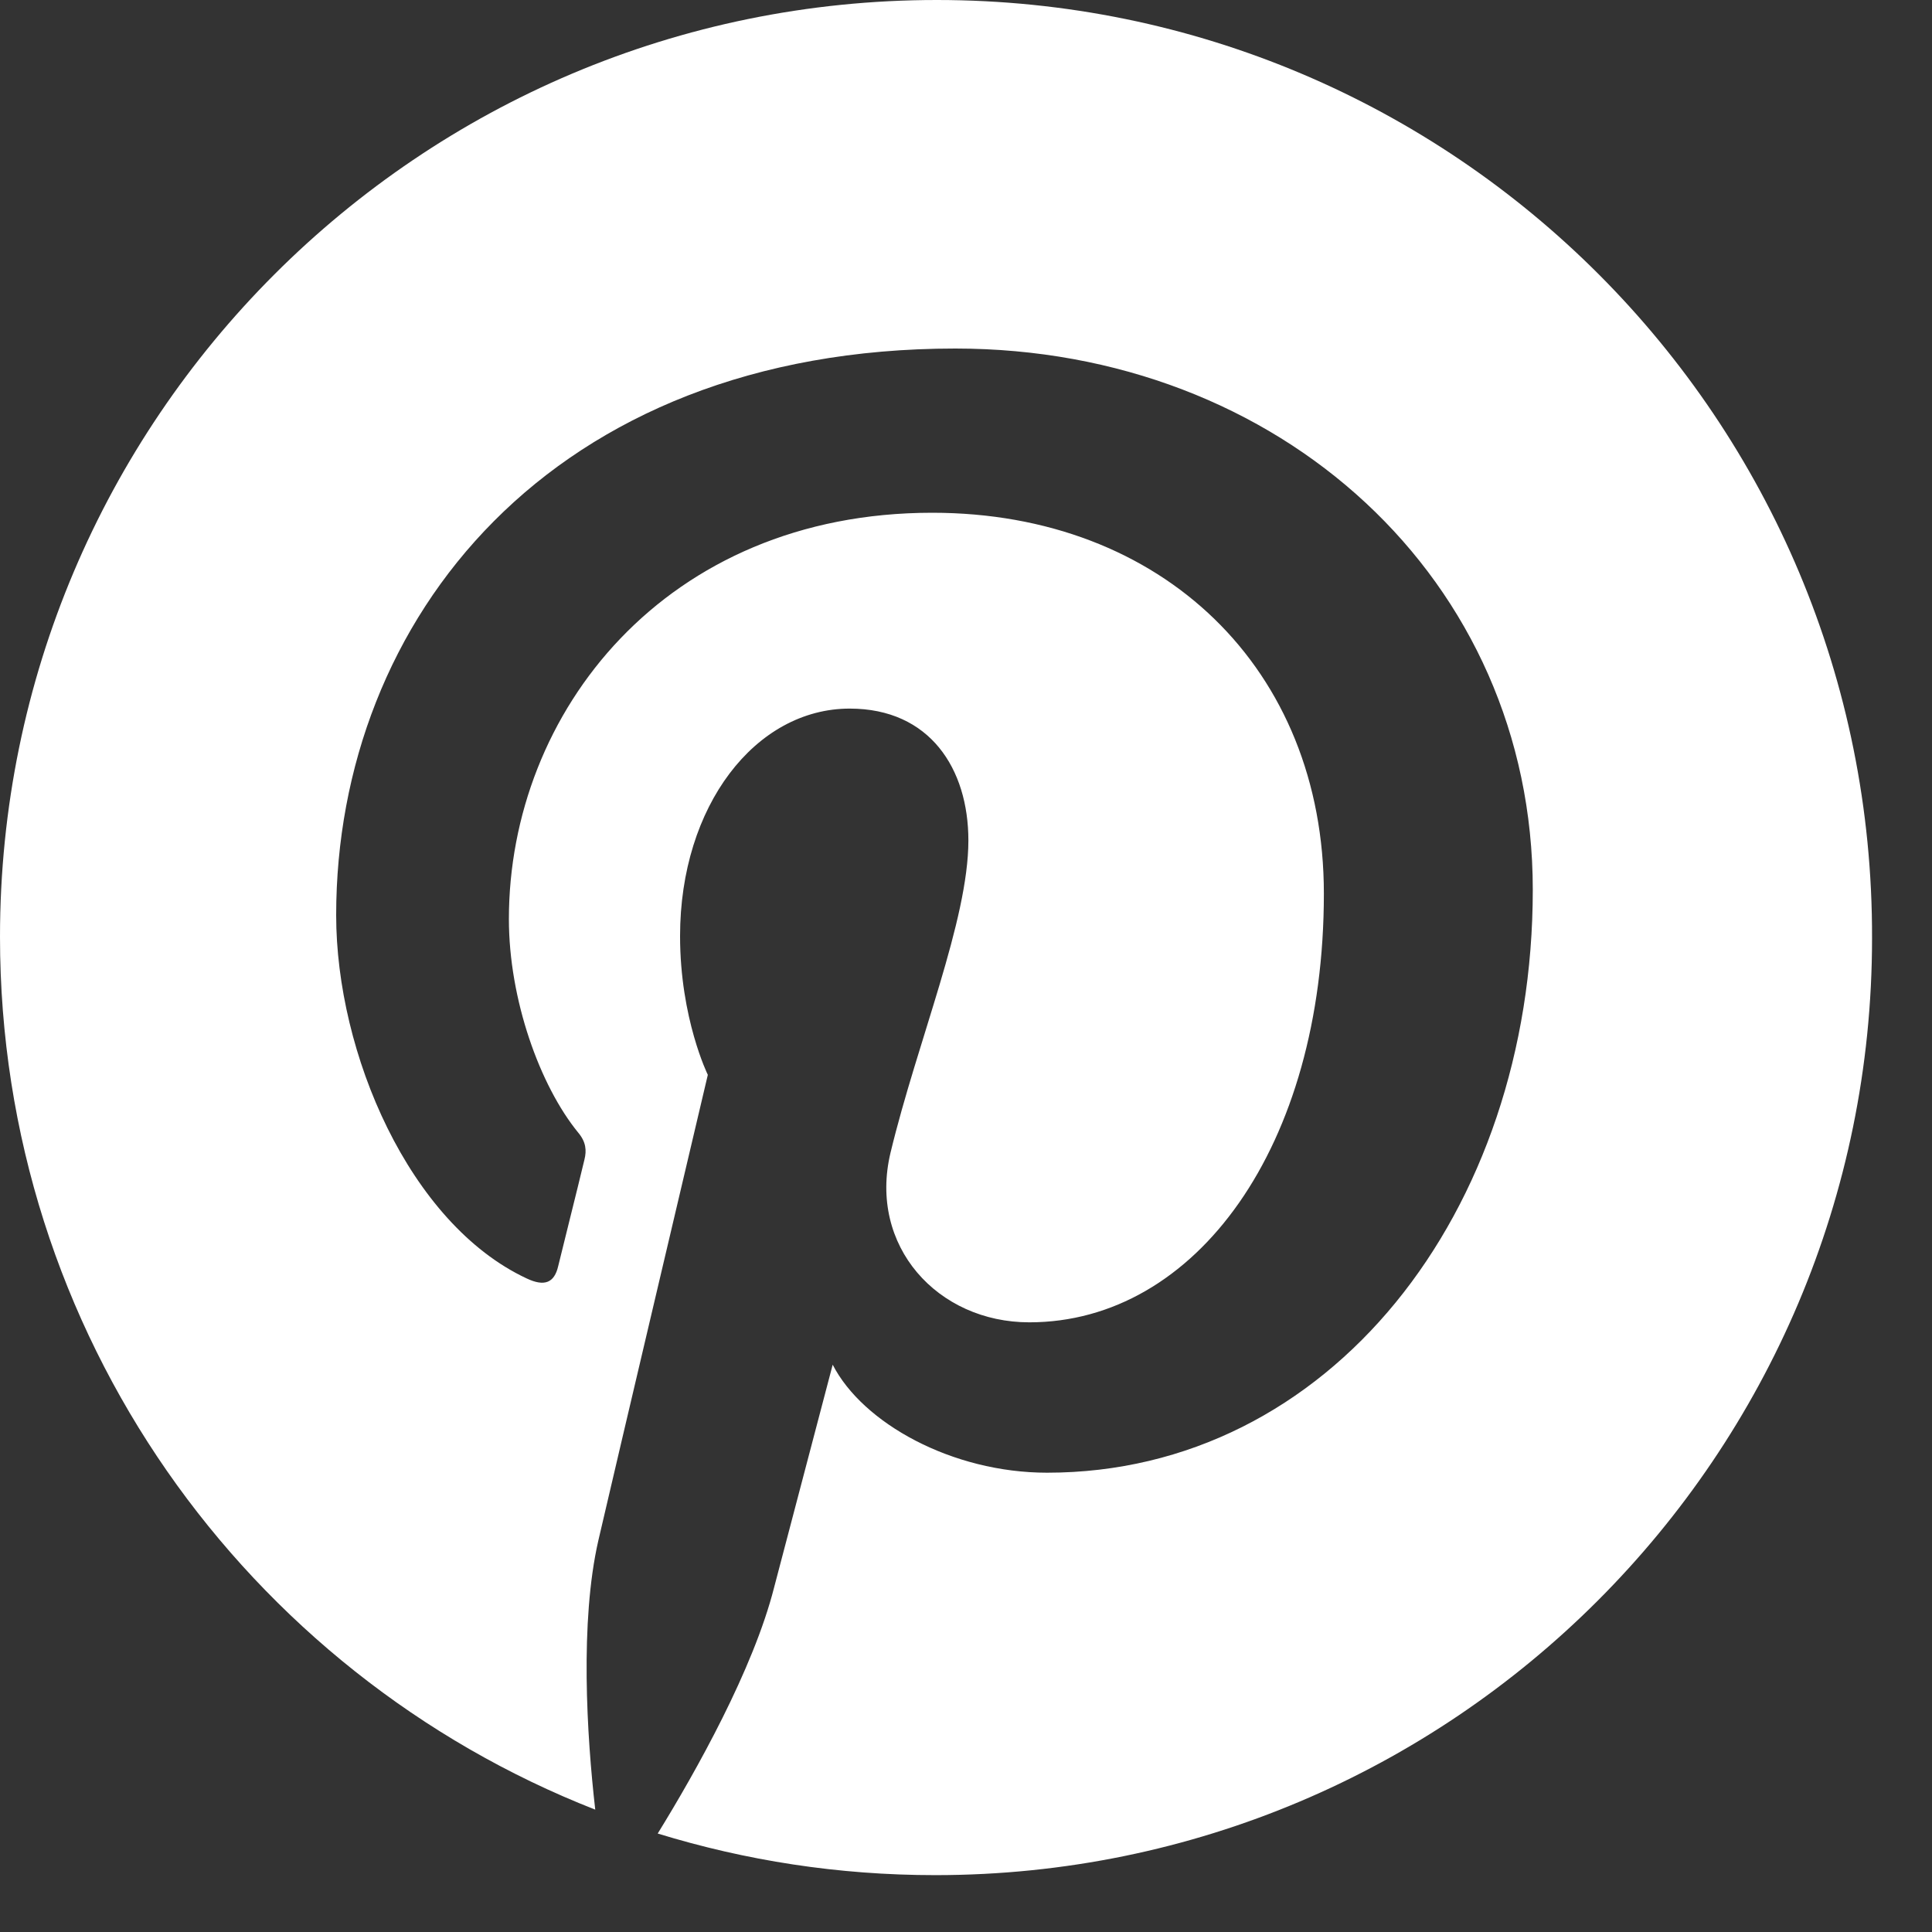
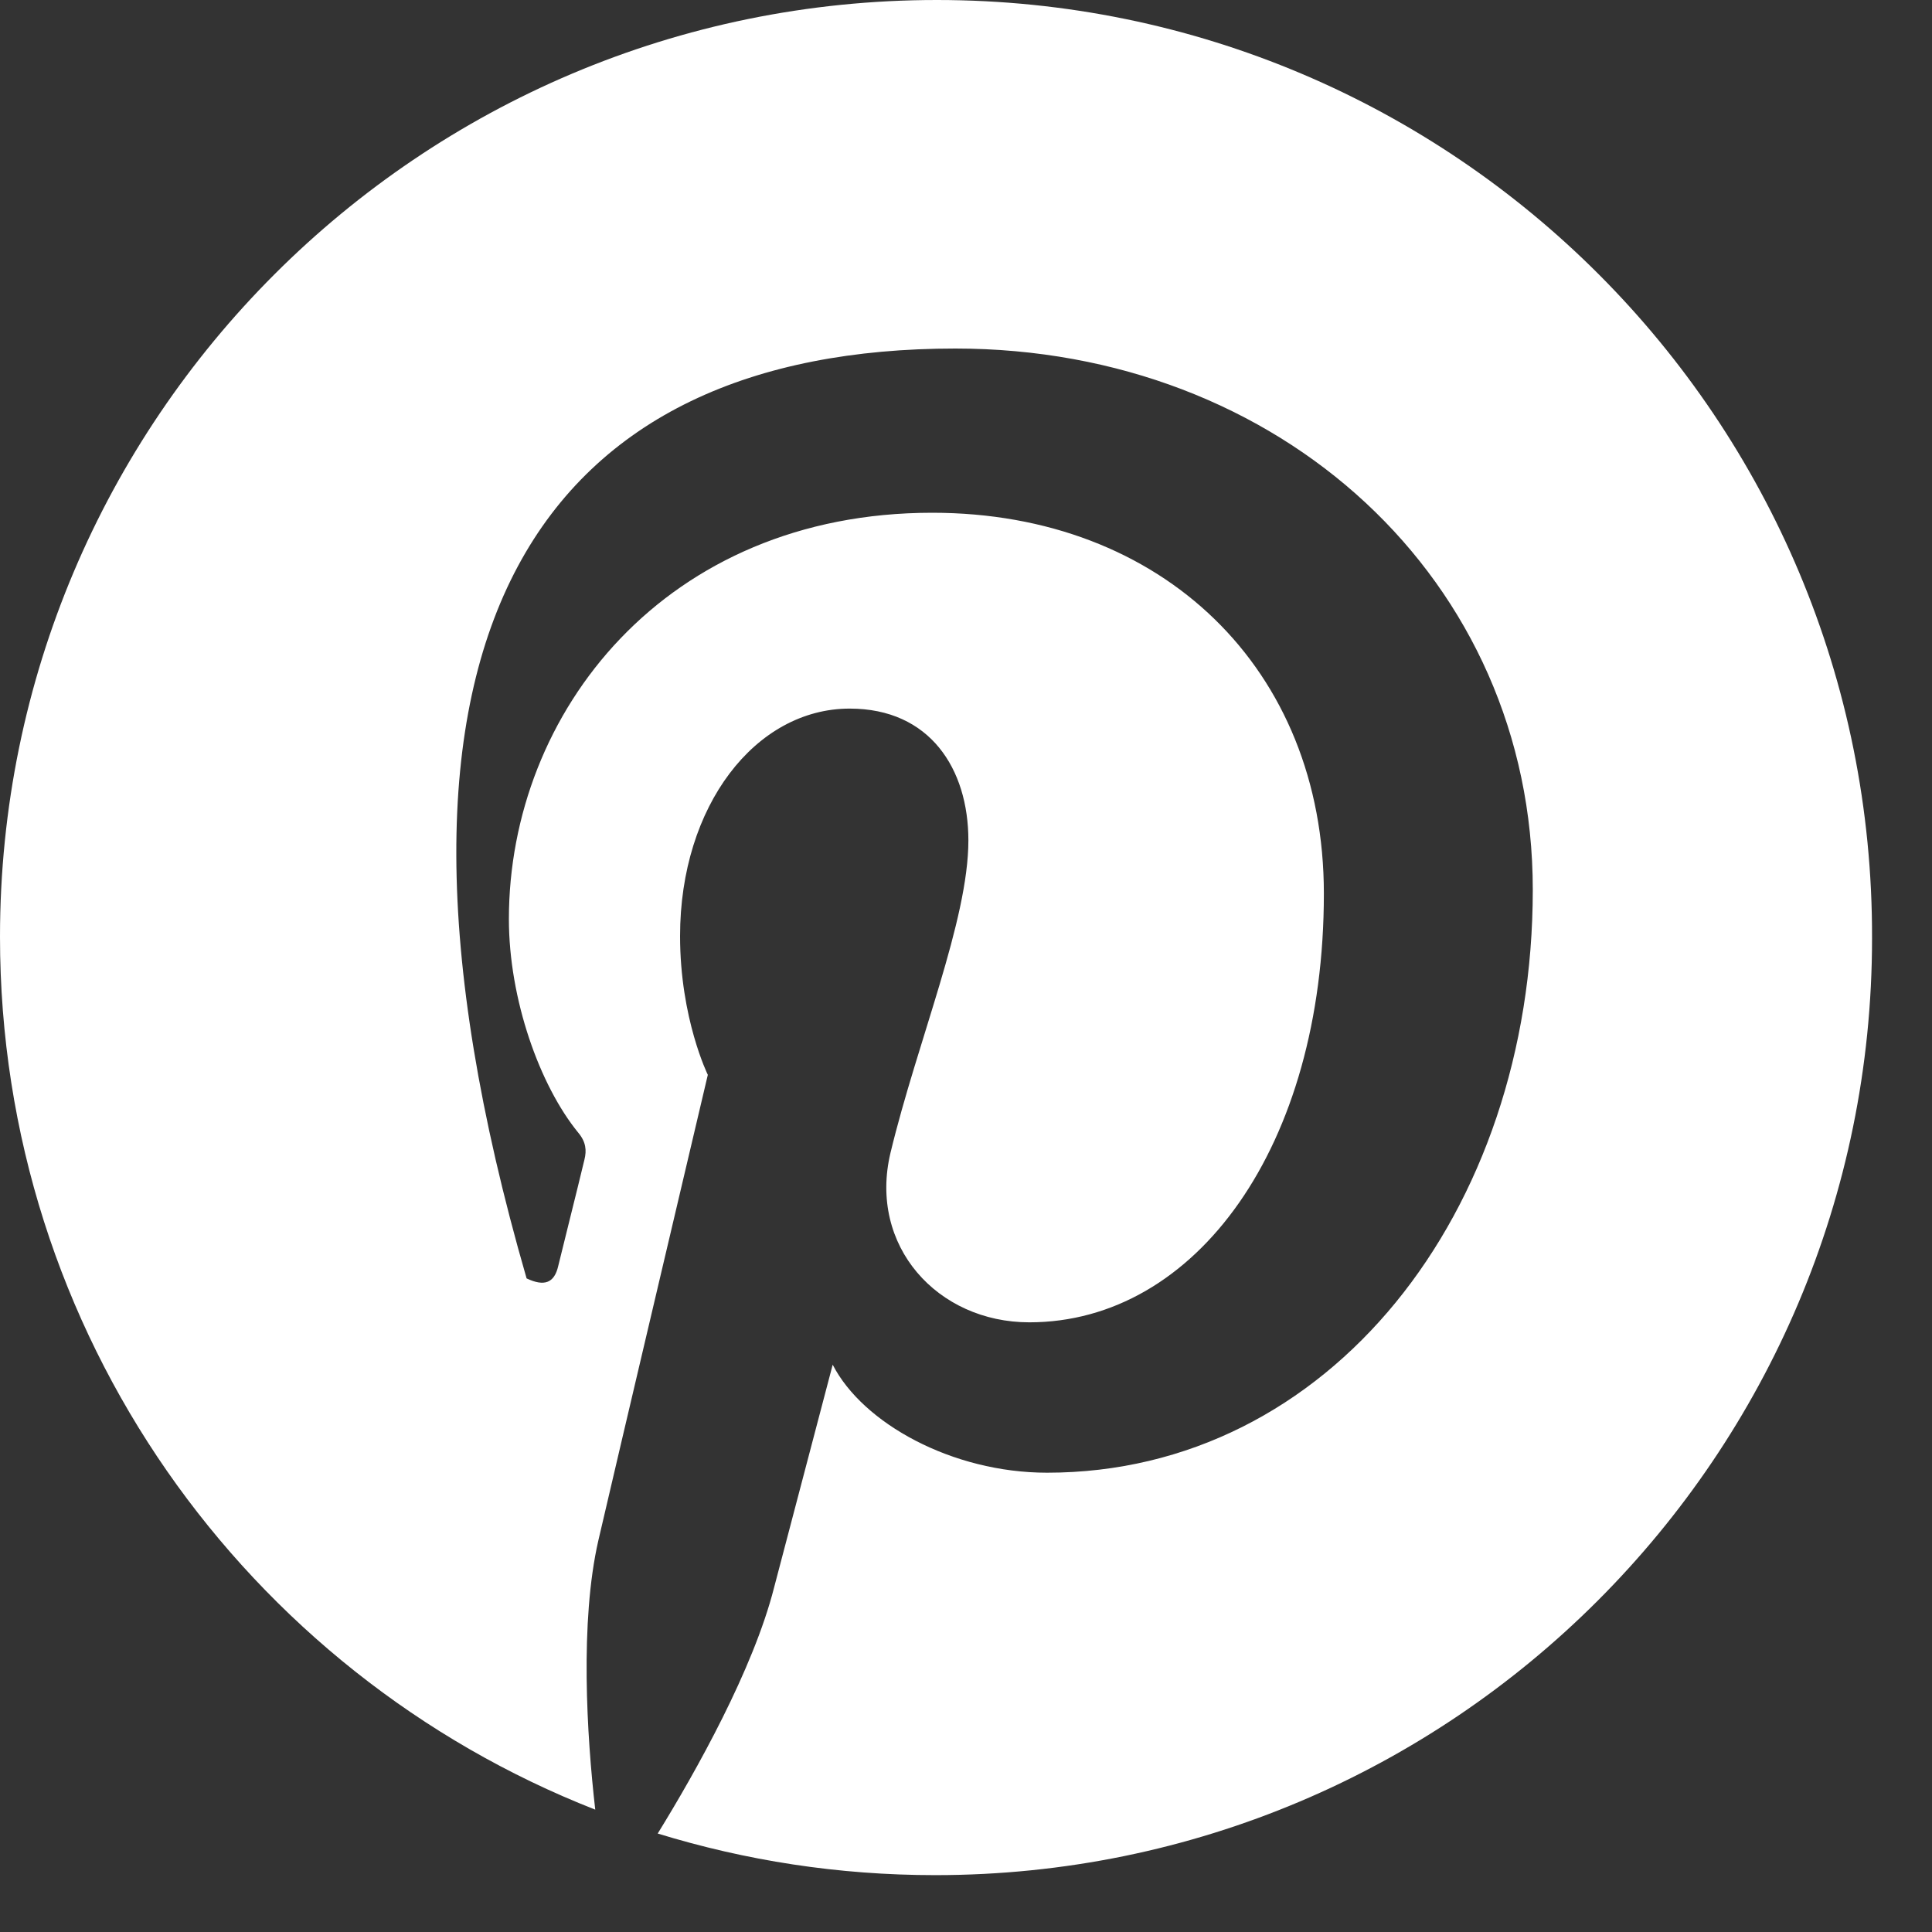
<svg xmlns="http://www.w3.org/2000/svg" width="30" height="30" viewBox="0 0 30 30" fill="none">
  <rect x="0" y="0" width="30" height="30" fill="#333333" stroke="none" />
  <g id="Group">
-     <path id="Vector" d="M14.547 0C6.513 0 0 6.513 0 14.547C0 20.712 3.831 25.98 9.243 28.1C9.111 26.95 9.003 25.178 9.291 23.921C9.554 22.784 10.991 16.69 10.991 16.69C10.991 16.69 10.56 15.816 10.56 14.535C10.56 12.511 11.733 11.003 13.194 11.003C14.439 11.003 15.037 11.937 15.037 13.05C15.037 14.295 14.247 16.163 13.828 17.899C13.481 19.348 14.559 20.533 15.983 20.533C18.569 20.533 20.557 17.803 20.557 13.876C20.557 10.392 18.055 7.962 14.475 7.962C10.332 7.962 7.902 11.063 7.902 14.271C7.902 15.516 8.381 16.857 8.979 17.588C9.099 17.731 9.111 17.863 9.075 18.007C8.967 18.462 8.716 19.455 8.668 19.659C8.608 19.922 8.453 19.982 8.177 19.851C6.357 19 5.22 16.355 5.22 14.211C5.22 9.626 8.548 5.412 14.834 5.412C19.874 5.412 23.801 9.003 23.801 13.816C23.801 18.833 20.641 22.868 16.259 22.868C14.786 22.868 13.397 22.101 12.93 21.191C12.93 21.191 12.2 23.969 12.02 24.651C11.697 25.921 10.811 27.501 10.213 28.471C11.577 28.89 13.014 29.117 14.523 29.117C22.556 29.117 29.069 22.604 29.069 14.571C29.093 6.513 22.58 0 14.547 0Z" fill="white" />
+     <path id="Vector" d="M14.547 0C6.513 0 0 6.513 0 14.547C0 20.712 3.831 25.98 9.243 28.1C9.111 26.95 9.003 25.178 9.291 23.921C9.554 22.784 10.991 16.69 10.991 16.69C10.991 16.69 10.56 15.816 10.56 14.535C10.56 12.511 11.733 11.003 13.194 11.003C14.439 11.003 15.037 11.937 15.037 13.05C15.037 14.295 14.247 16.163 13.828 17.899C13.481 19.348 14.559 20.533 15.983 20.533C18.569 20.533 20.557 17.803 20.557 13.876C20.557 10.392 18.055 7.962 14.475 7.962C10.332 7.962 7.902 11.063 7.902 14.271C7.902 15.516 8.381 16.857 8.979 17.588C9.099 17.731 9.111 17.863 9.075 18.007C8.967 18.462 8.716 19.455 8.668 19.659C8.608 19.922 8.453 19.982 8.177 19.851C5.22 9.626 8.548 5.412 14.834 5.412C19.874 5.412 23.801 9.003 23.801 13.816C23.801 18.833 20.641 22.868 16.259 22.868C14.786 22.868 13.397 22.101 12.93 21.191C12.93 21.191 12.2 23.969 12.02 24.651C11.697 25.921 10.811 27.501 10.213 28.471C11.577 28.89 13.014 29.117 14.523 29.117C22.556 29.117 29.069 22.604 29.069 14.571C29.093 6.513 22.58 0 14.547 0Z" fill="white" />
  </g>
</svg>